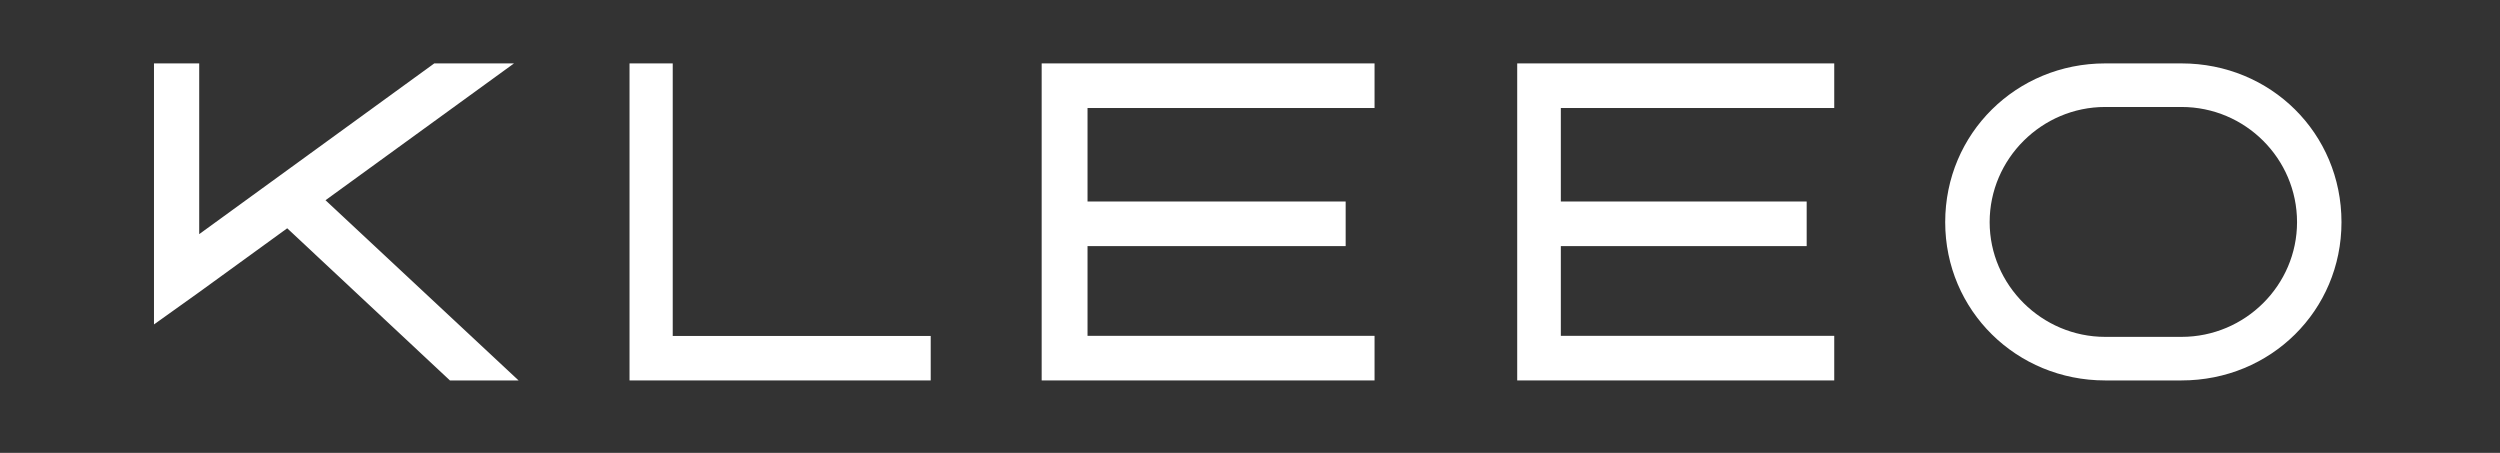
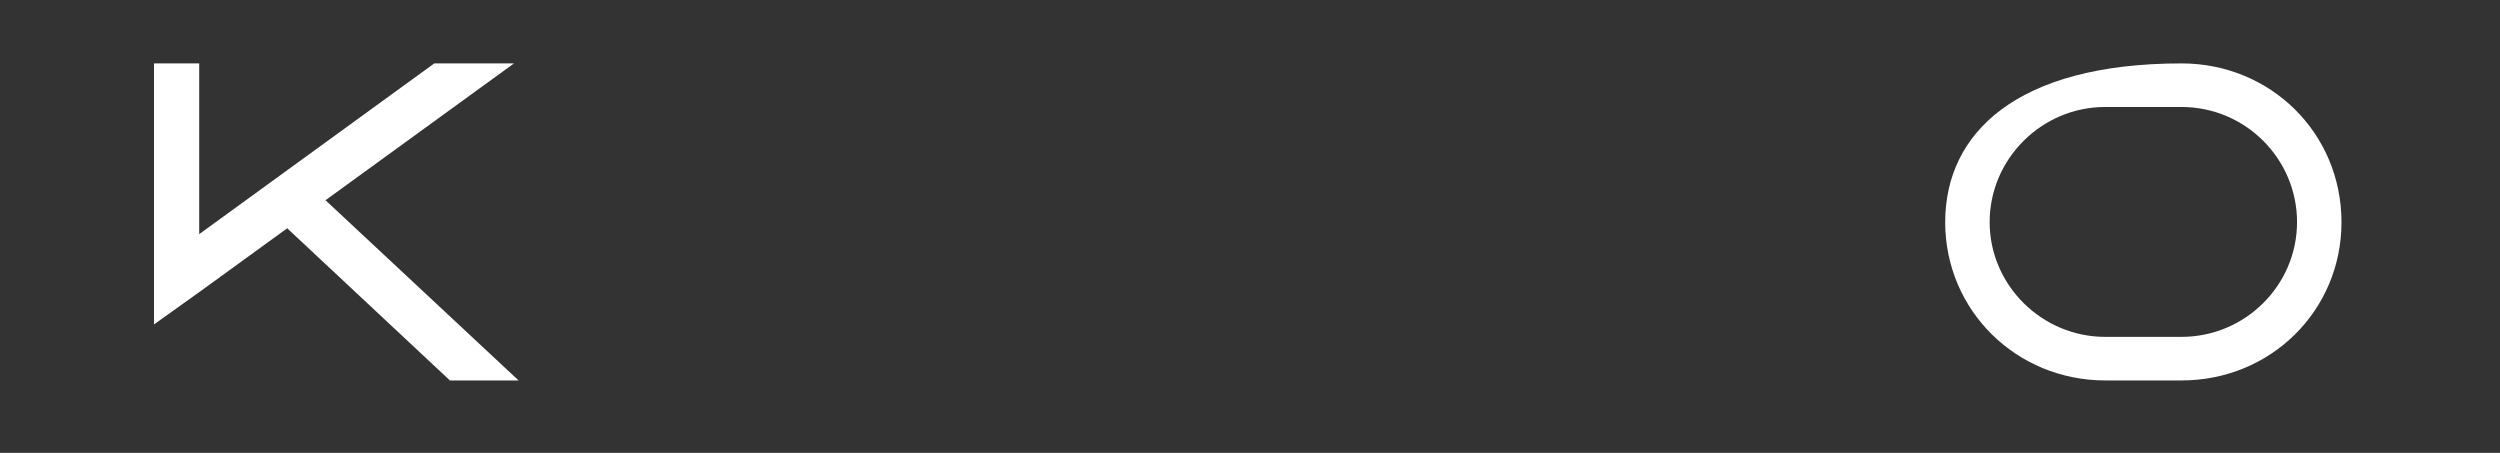
<svg xmlns="http://www.w3.org/2000/svg" width="276" height="50" viewBox="0 0 276 50" fill="none">
  <rect x="0" y="0" width="276" height="50" fill="#333333" stroke="none" />
  <path fill-rule="evenodd" clip-rule="evenodd" d="M21.992 25.849V7H17V35.816L21.992 32.252L31.708 25.202L49.669 42H57.25L35.936 22.104L56.743 7H47.943L21.992 25.849Z" fill="white" />
-   <path fill-rule="evenodd" clip-rule="evenodd" d="M74.269 7H69.5V42H102.75V37.09H74.269V7Z" fill="white" />
-   <path fill-rule="evenodd" clip-rule="evenodd" d="M120.063 11.924H151.75V7H115V42H151.75V37.076H120.063V27.17H148.561V22.246H120.063V11.924Z" fill="white" />
-   <path fill-rule="evenodd" clip-rule="evenodd" d="M172.316 11.924H202.5V7H167.5V42H202.5V37.076H172.316V27.17H199.457V22.246H172.316V11.924Z" fill="white" />
-   <path fill-rule="evenodd" clip-rule="evenodd" d="M240.842 37.19H232.408C225.43 37.19 219.657 31.483 219.657 24.525C219.657 17.516 225.43 11.81 232.408 11.81H240.842C247.871 11.81 253.593 17.516 253.593 24.525C253.593 31.483 247.871 37.19 240.842 37.19ZM240.842 7H232.408C222.621 7 214.75 14.714 214.75 24.525C214.75 34.286 222.621 42 232.408 42H240.842C250.687 42 258.5 34.286 258.5 24.525C258.5 14.714 250.687 7 240.842 7Z" fill="white" />
+   <path fill-rule="evenodd" clip-rule="evenodd" d="M240.842 37.19H232.408C225.43 37.19 219.657 31.483 219.657 24.525C219.657 17.516 225.43 11.81 232.408 11.81H240.842C247.871 11.81 253.593 17.516 253.593 24.525C253.593 31.483 247.871 37.19 240.842 37.19ZM240.842 7C222.621 7 214.75 14.714 214.75 24.525C214.75 34.286 222.621 42 232.408 42H240.842C250.687 42 258.5 34.286 258.5 24.525C258.5 14.714 250.687 7 240.842 7Z" fill="white" />
</svg>